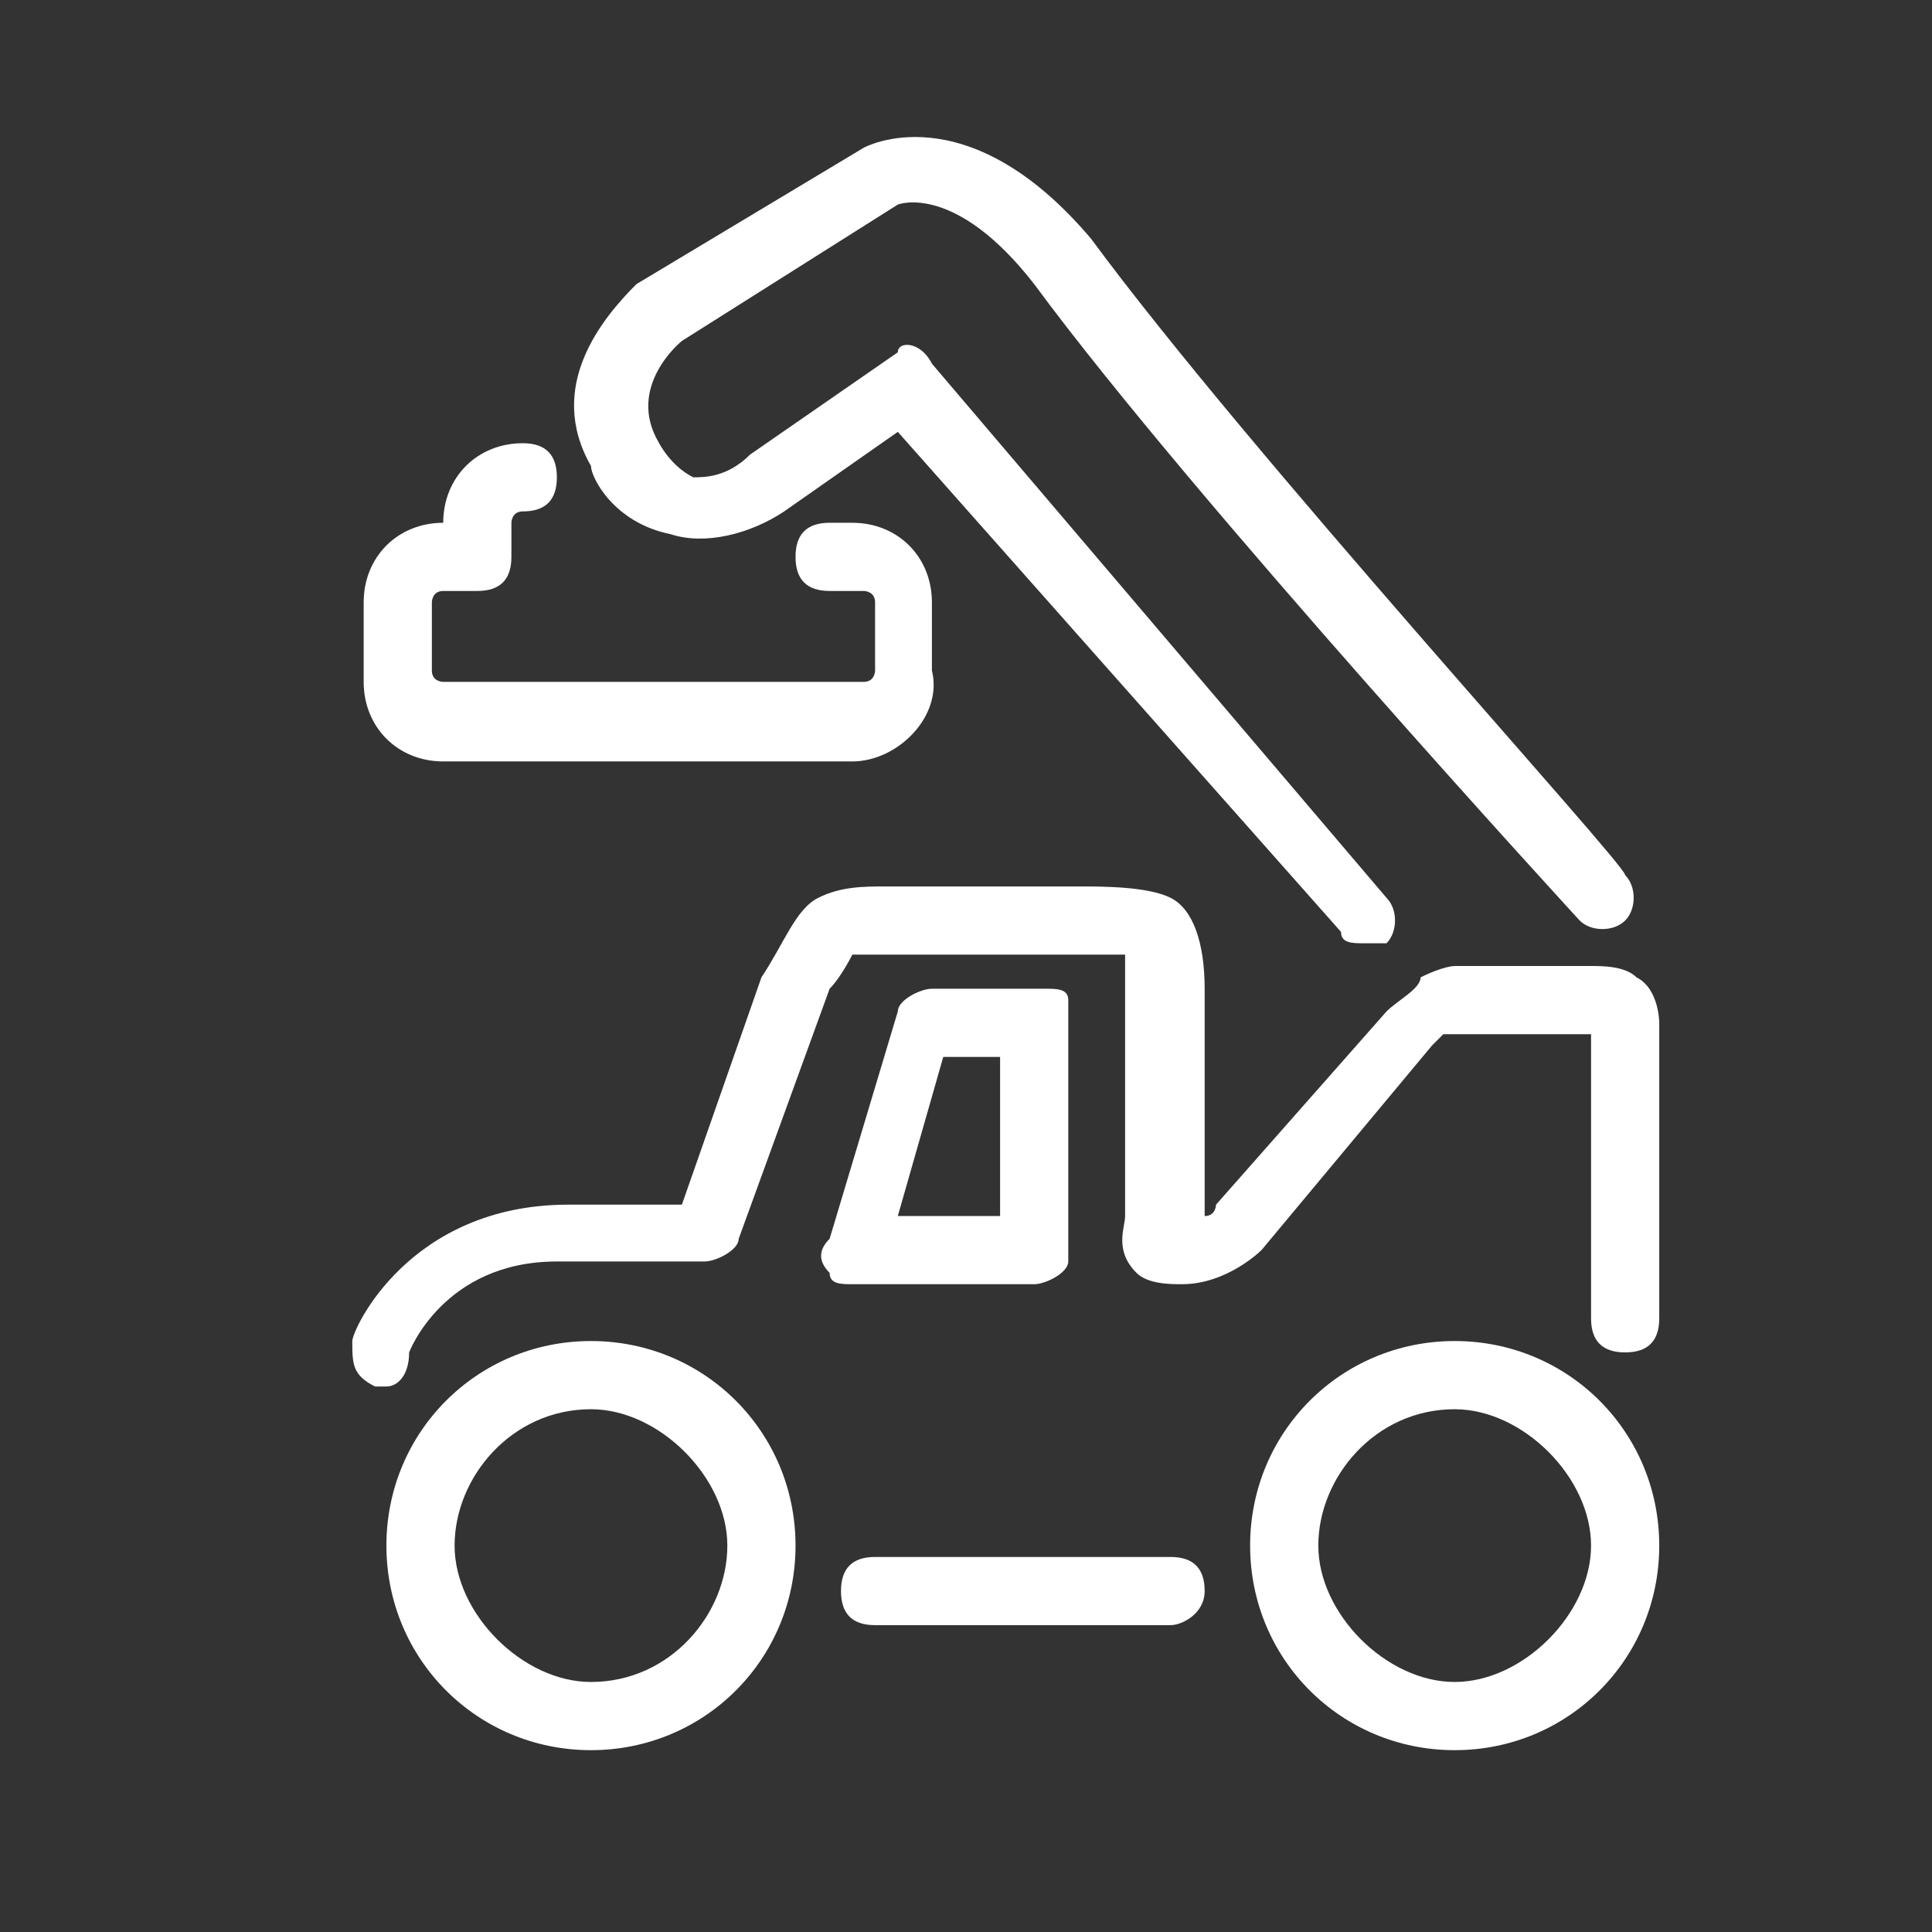
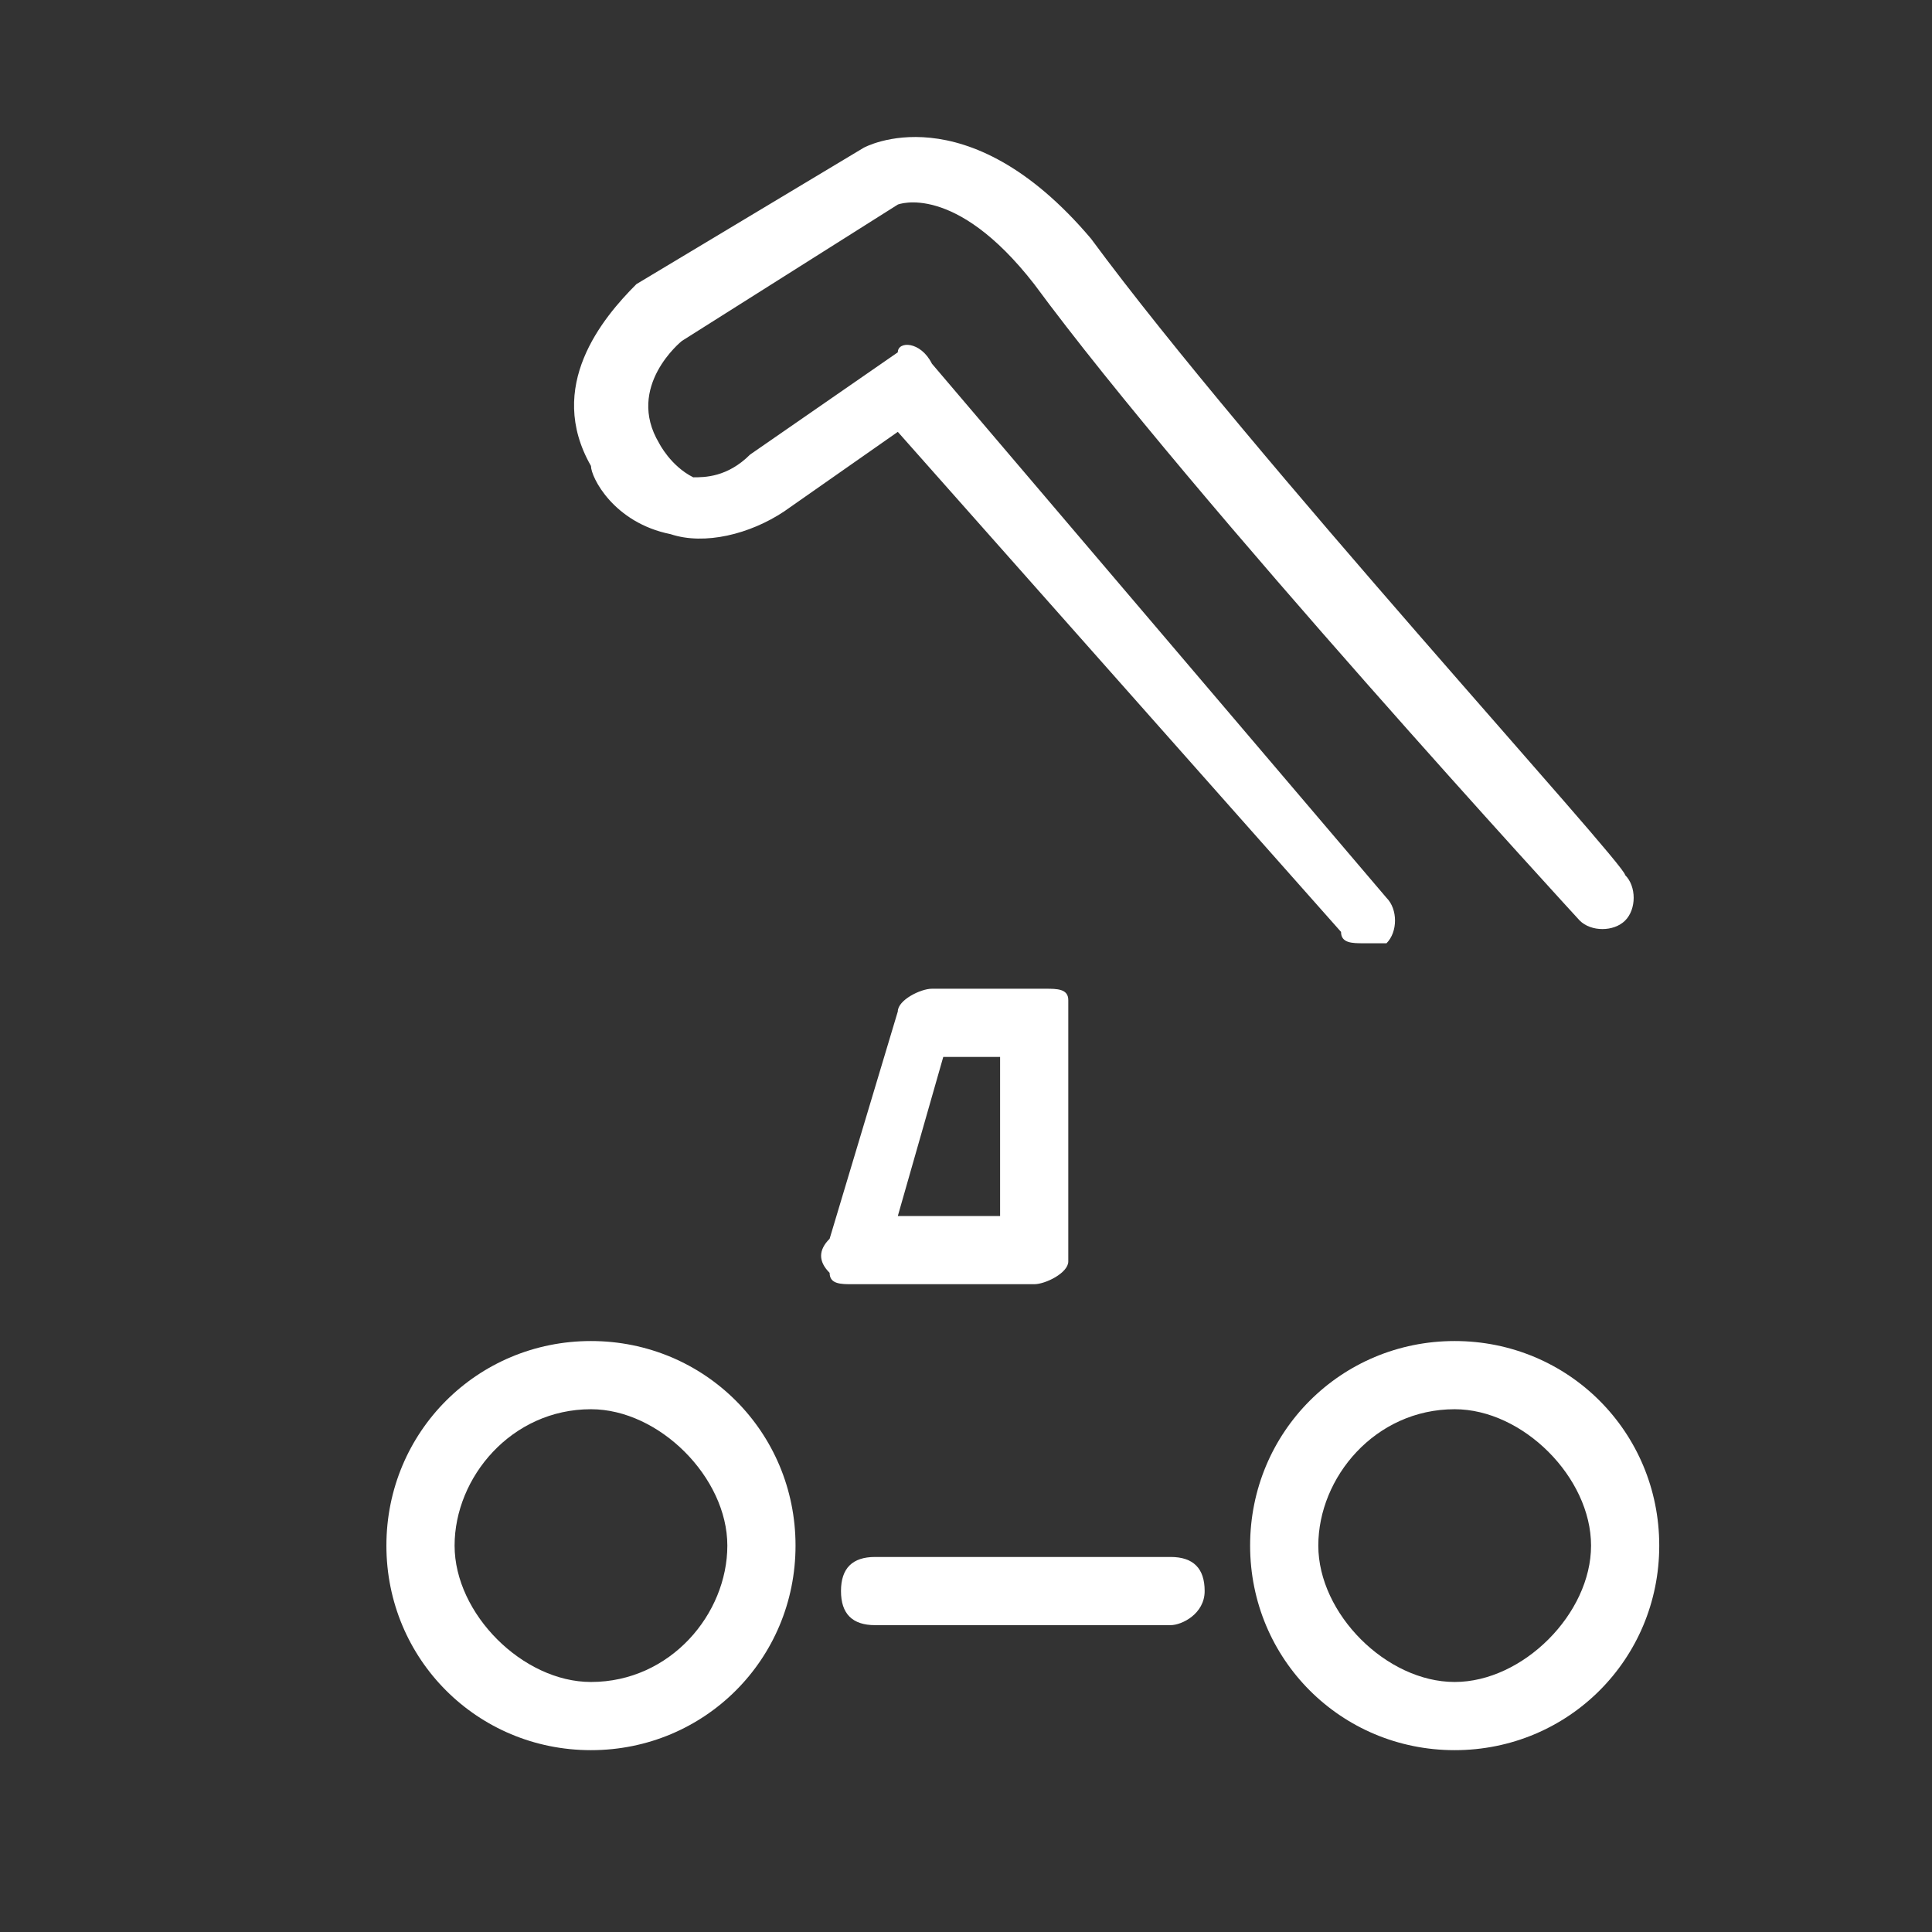
<svg xmlns="http://www.w3.org/2000/svg" version="1.1" id="Lager_1" x="0" y="0" viewBox="0 0 17 17" style="enable-background:new 0 0 17 17" xml:space="preserve">
  <rect x="0" y="0" width="17" height="17" fill="#333333" stroke="none" />
  <style>.st0{fill:#fff}</style>
-   <path class="st0" d="M3.4 12.2h-.1c-.2-.1-.2-.2-.2-.4 0-.1.5-1.2 1.9-1.2h1l.7-2c.2-.3.3-.6.5-.7.2-.1.4-.1.6-.1h1.7c.2 0 .6 0 .8.1.2.1.3.4.3.8v2c.1 0 .1-.1.1-.1l1.5-1.7c.1-.1.3-.2.3-.3.2-.1.3-.1.3-.1H14c.1 0 .3 0 .4.1.2.1.2.4.2.4v2.6c0 .2-.1.3-.3.3s-.3-.1-.3-.3V9.1h-1.3l-.1.1-1.5 1.8s-.3.3-.7.3c-.1 0-.3 0-.4-.1-.2-.2-.1-.4-.1-.5V8.4H7.5s-.1.2-.2.3l-.8 2.2c0 .1-.2.2-.3.2H4.9c-1 0-1.3.8-1.3.8 0 .2-.1.3-.2.3z" />
  <path class="st0" d="M5.2 15.4c-1 0-1.8-.8-1.8-1.8s.8-1.8 1.8-1.8 1.8.8 1.8 1.8-.8 1.8-1.8 1.8zm0-3c-.7 0-1.2.6-1.2 1.2s.6 1.2 1.2 1.2c.7 0 1.2-.6 1.2-1.2s-.6-1.2-1.2-1.2zM12.8 15.4c-1 0-1.8-.8-1.8-1.8s.8-1.8 1.8-1.8 1.8.8 1.8 1.8-.8 1.8-1.8 1.8zm0-3c-.7 0-1.2.6-1.2 1.2s.6 1.2 1.2 1.2 1.2-.6 1.2-1.2-.6-1.2-1.2-1.2zM10.3 14.3H7.7c-.2 0-.3-.1-.3-.3s.1-.3.3-.3h2.6c.2 0 .3.1.3.3s-.2.3-.3.3zM9.1 11.3H7.5c-.1 0-.2 0-.2-.1-.1-.1-.1-.2 0-.3l.6-2c0-.1.2-.2.3-.2h1c.1 0 .2 0 .2.1v2.3c0 .1-.2.2-.3.2zm-1.2-.6h.9V9.3h-.5l-.4 1.4zM12 8.3c-.1 0-.2 0-.2-.1L7.9 3.8l-1 .7c-.3.2-.7.3-1 .2-.5-.1-.7-.5-.7-.6-.4-.7.1-1.3.4-1.6l2-1.2s.9-.5 2 .8C11 4 14.3 7.6 14.3 7.7c.1.1.1.3 0 .4-.1.1-.3.1-.4 0 0 0-3.4-3.7-4.8-5.6-.7-.9-1.2-.7-1.2-.7L6 3s-.5.4-.2.9c0 0 .1.2.3.3.1 0 .3 0 .5-.2l1.3-.9c0-.1.2-.1.3.1l4 4.7c.1.1.1.3 0 .4H12z" />
-   <path class="st0" d="M7.5 6.7H3.9c-.4 0-.7-.3-.7-.7v-.7c0-.4.3-.7.7-.7 0-.4.3-.7.7-.7.2 0 .3.1.3.3 0 .2-.1.3-.3.3-.1 0-.1.1-.1.1v.3c0 .2-.1.3-.3.3h-.3c-.1 0-.1.1-.1.1v.6c0 .1.1.1.1.1h3.7c.1 0 .1-.1.1-.1v-.6c0-.1-.1-.1-.1-.1h-.3c-.2 0-.3-.1-.3-.3s.1-.3.3-.3h.2c.4 0 .7.3.7.7v.6c.1.4-.3.8-.7.8z" />
</svg>